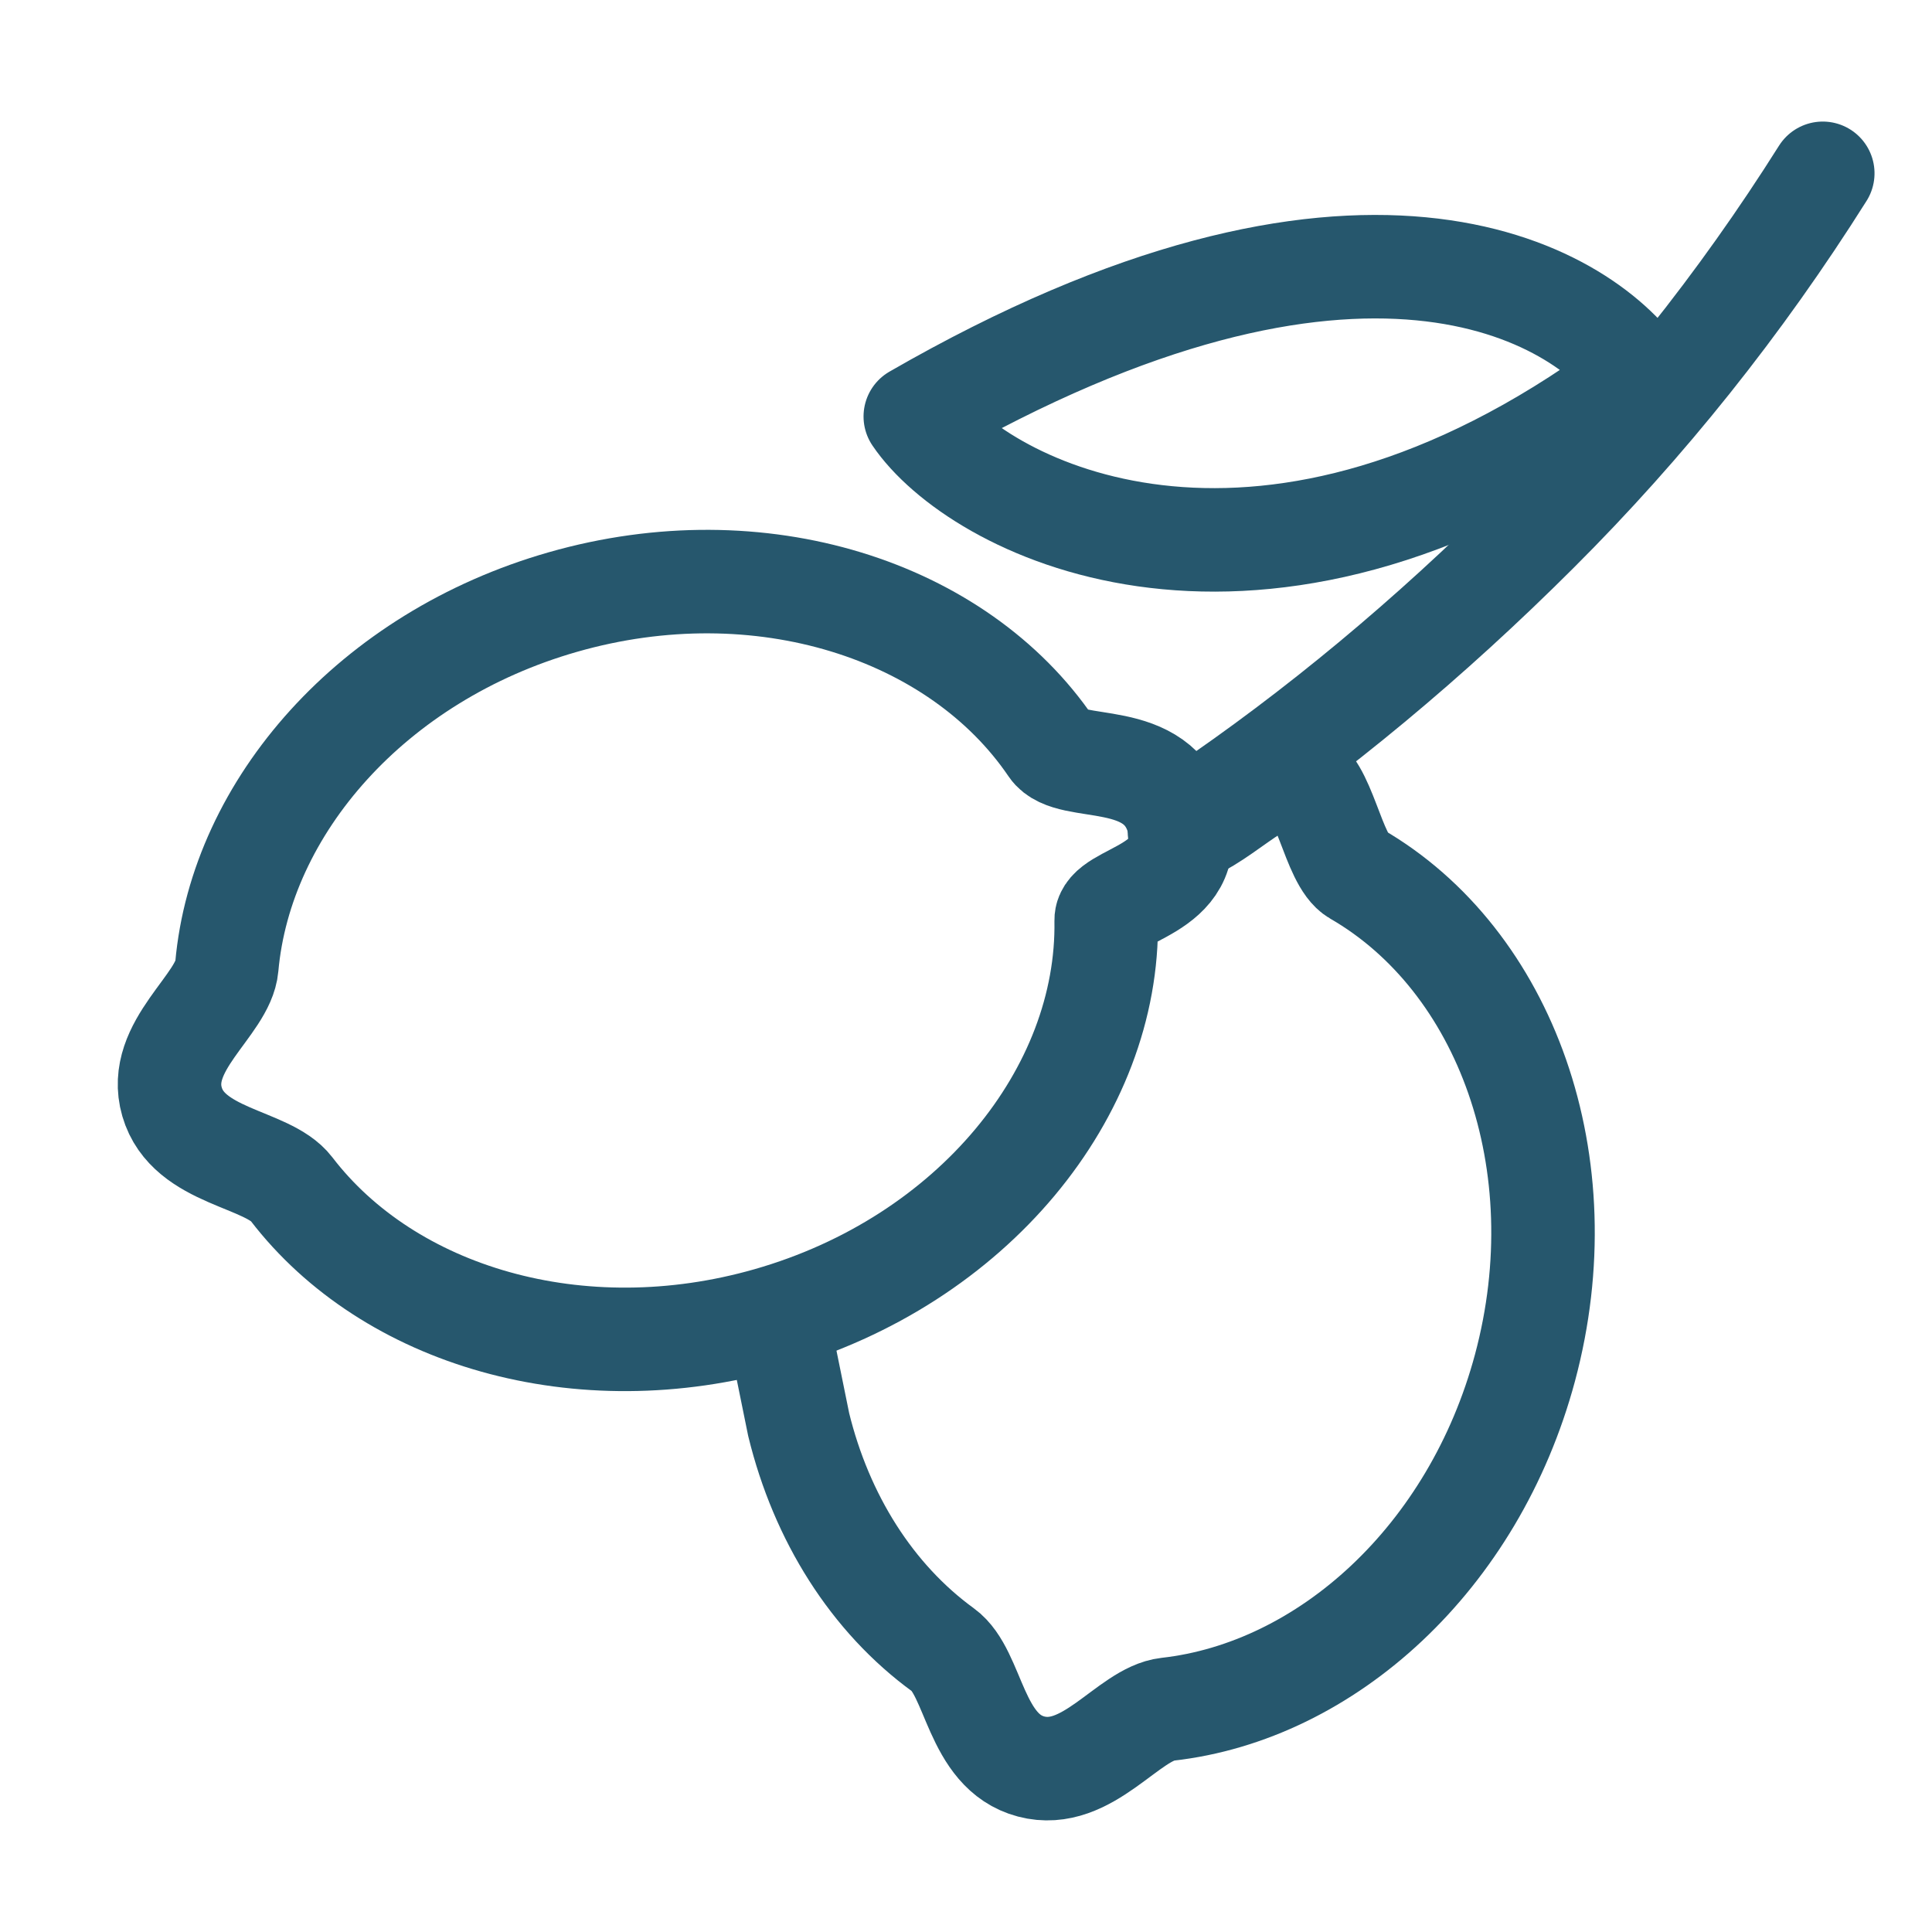
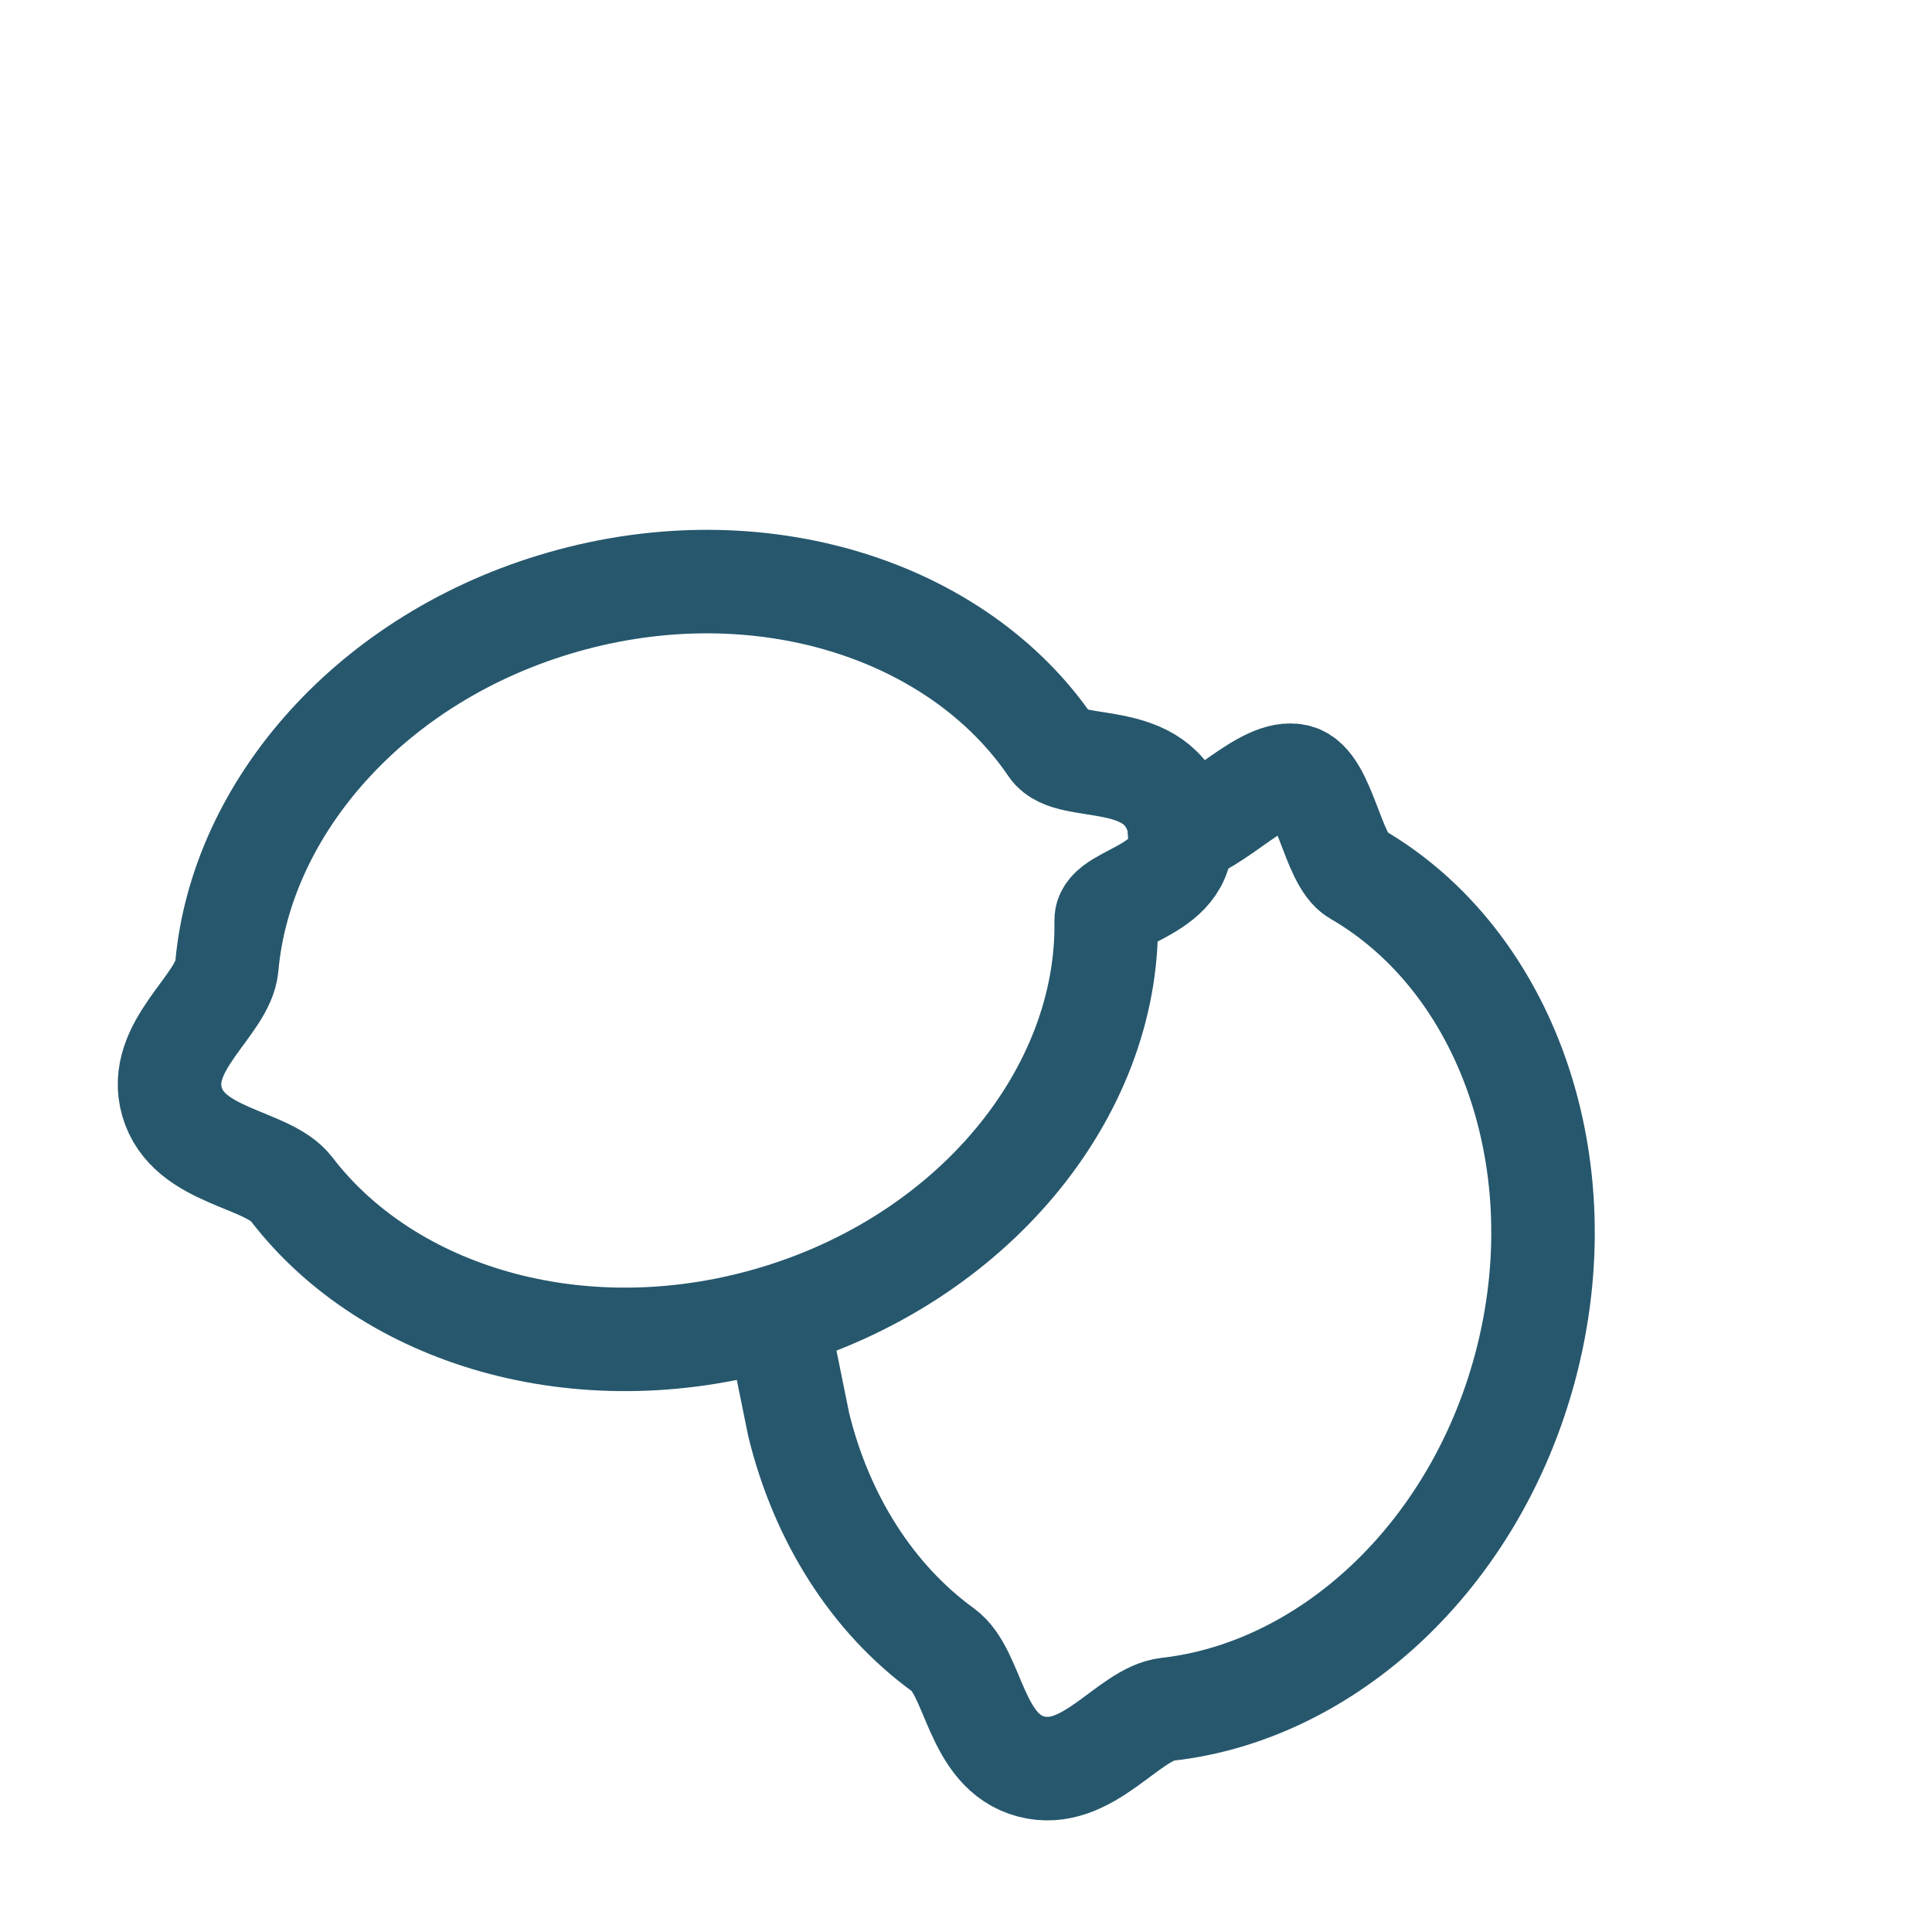
<svg xmlns="http://www.w3.org/2000/svg" width="28px" height="28px" viewBox="0 0 28 28" version="1.1">
  <title>ic_34</title>
  <g id="Submenu_Icons" stroke="none" stroke-width="1" fill="none" fill-rule="evenodd" stroke-linecap="round" stroke-linejoin="round">
    <g id="ic_34" transform="translate(-18, -18)" stroke="#26576D" stroke-width="1.5">
      <g id="ic" transform="translate(16, 17)">
        <g id="Group-34" transform="translate(3, 2)">
          <path d="M8.648,18.29 C11.721,18.292 14.292,16.493 14.94,14.084 C15.043,13.699 16.329,14.061 16.345,12.972 C16.36,11.882 15.017,11.911 14.867,11.454 C14.116,9.165 11.613,7.481 8.642,7.48 C5.772,7.478 3.341,9.047 2.504,11.217 C2.302,11.741 1.198,12.036 1.201,12.881 C1.204,13.725 2.307,14.04 2.516,14.572 C3.364,16.73 5.79,18.288 8.648,18.29 Z" id="Oval" transform="translate(8.773, 12.885) rotate(-16) translate(-8.773, -12.885) " />
          <path d="M13.647,12.2 L12.501,12.771 C11.278,13.441 10.343,14.451 9.886,15.641 C9.684,16.166 8.582,16.462 8.585,17.308 C8.588,18.154 9.689,18.469 9.898,19.002 C10.745,21.163 13.166,22.724 16.019,22.726 C19.087,22.727 21.653,20.926 22.3,18.512 C22.403,18.127 23.449,17.727 23.448,17.315 C23.448,16.818 22.377,16.336 22.228,15.878" id="Path" transform="translate(16.017, 17.463) rotate(-75) translate(-16.017, -17.463) " />
-           <path d="M14.812,9.271 C16.356,9.255 19.706,7.626 20.228,0.246 C18.683,0.248 14.819,2.301 14.813,8.451" id="Path" transform="translate(17.52, 4.758) rotate(-124) translate(-17.52, -4.758) " />
-           <path d="M14.649,6.556 C16.654,6.169 18.763,5.974 20.975,5.972 C23.186,5.969 25.385,6.216 27.571,6.712" id="Line-21" transform="translate(21.11, 6.342) scale(-1, 1) rotate(-135) translate(-21.11, -6.342) " />
        </g>
      </g>
    </g>
  </g>
</svg>